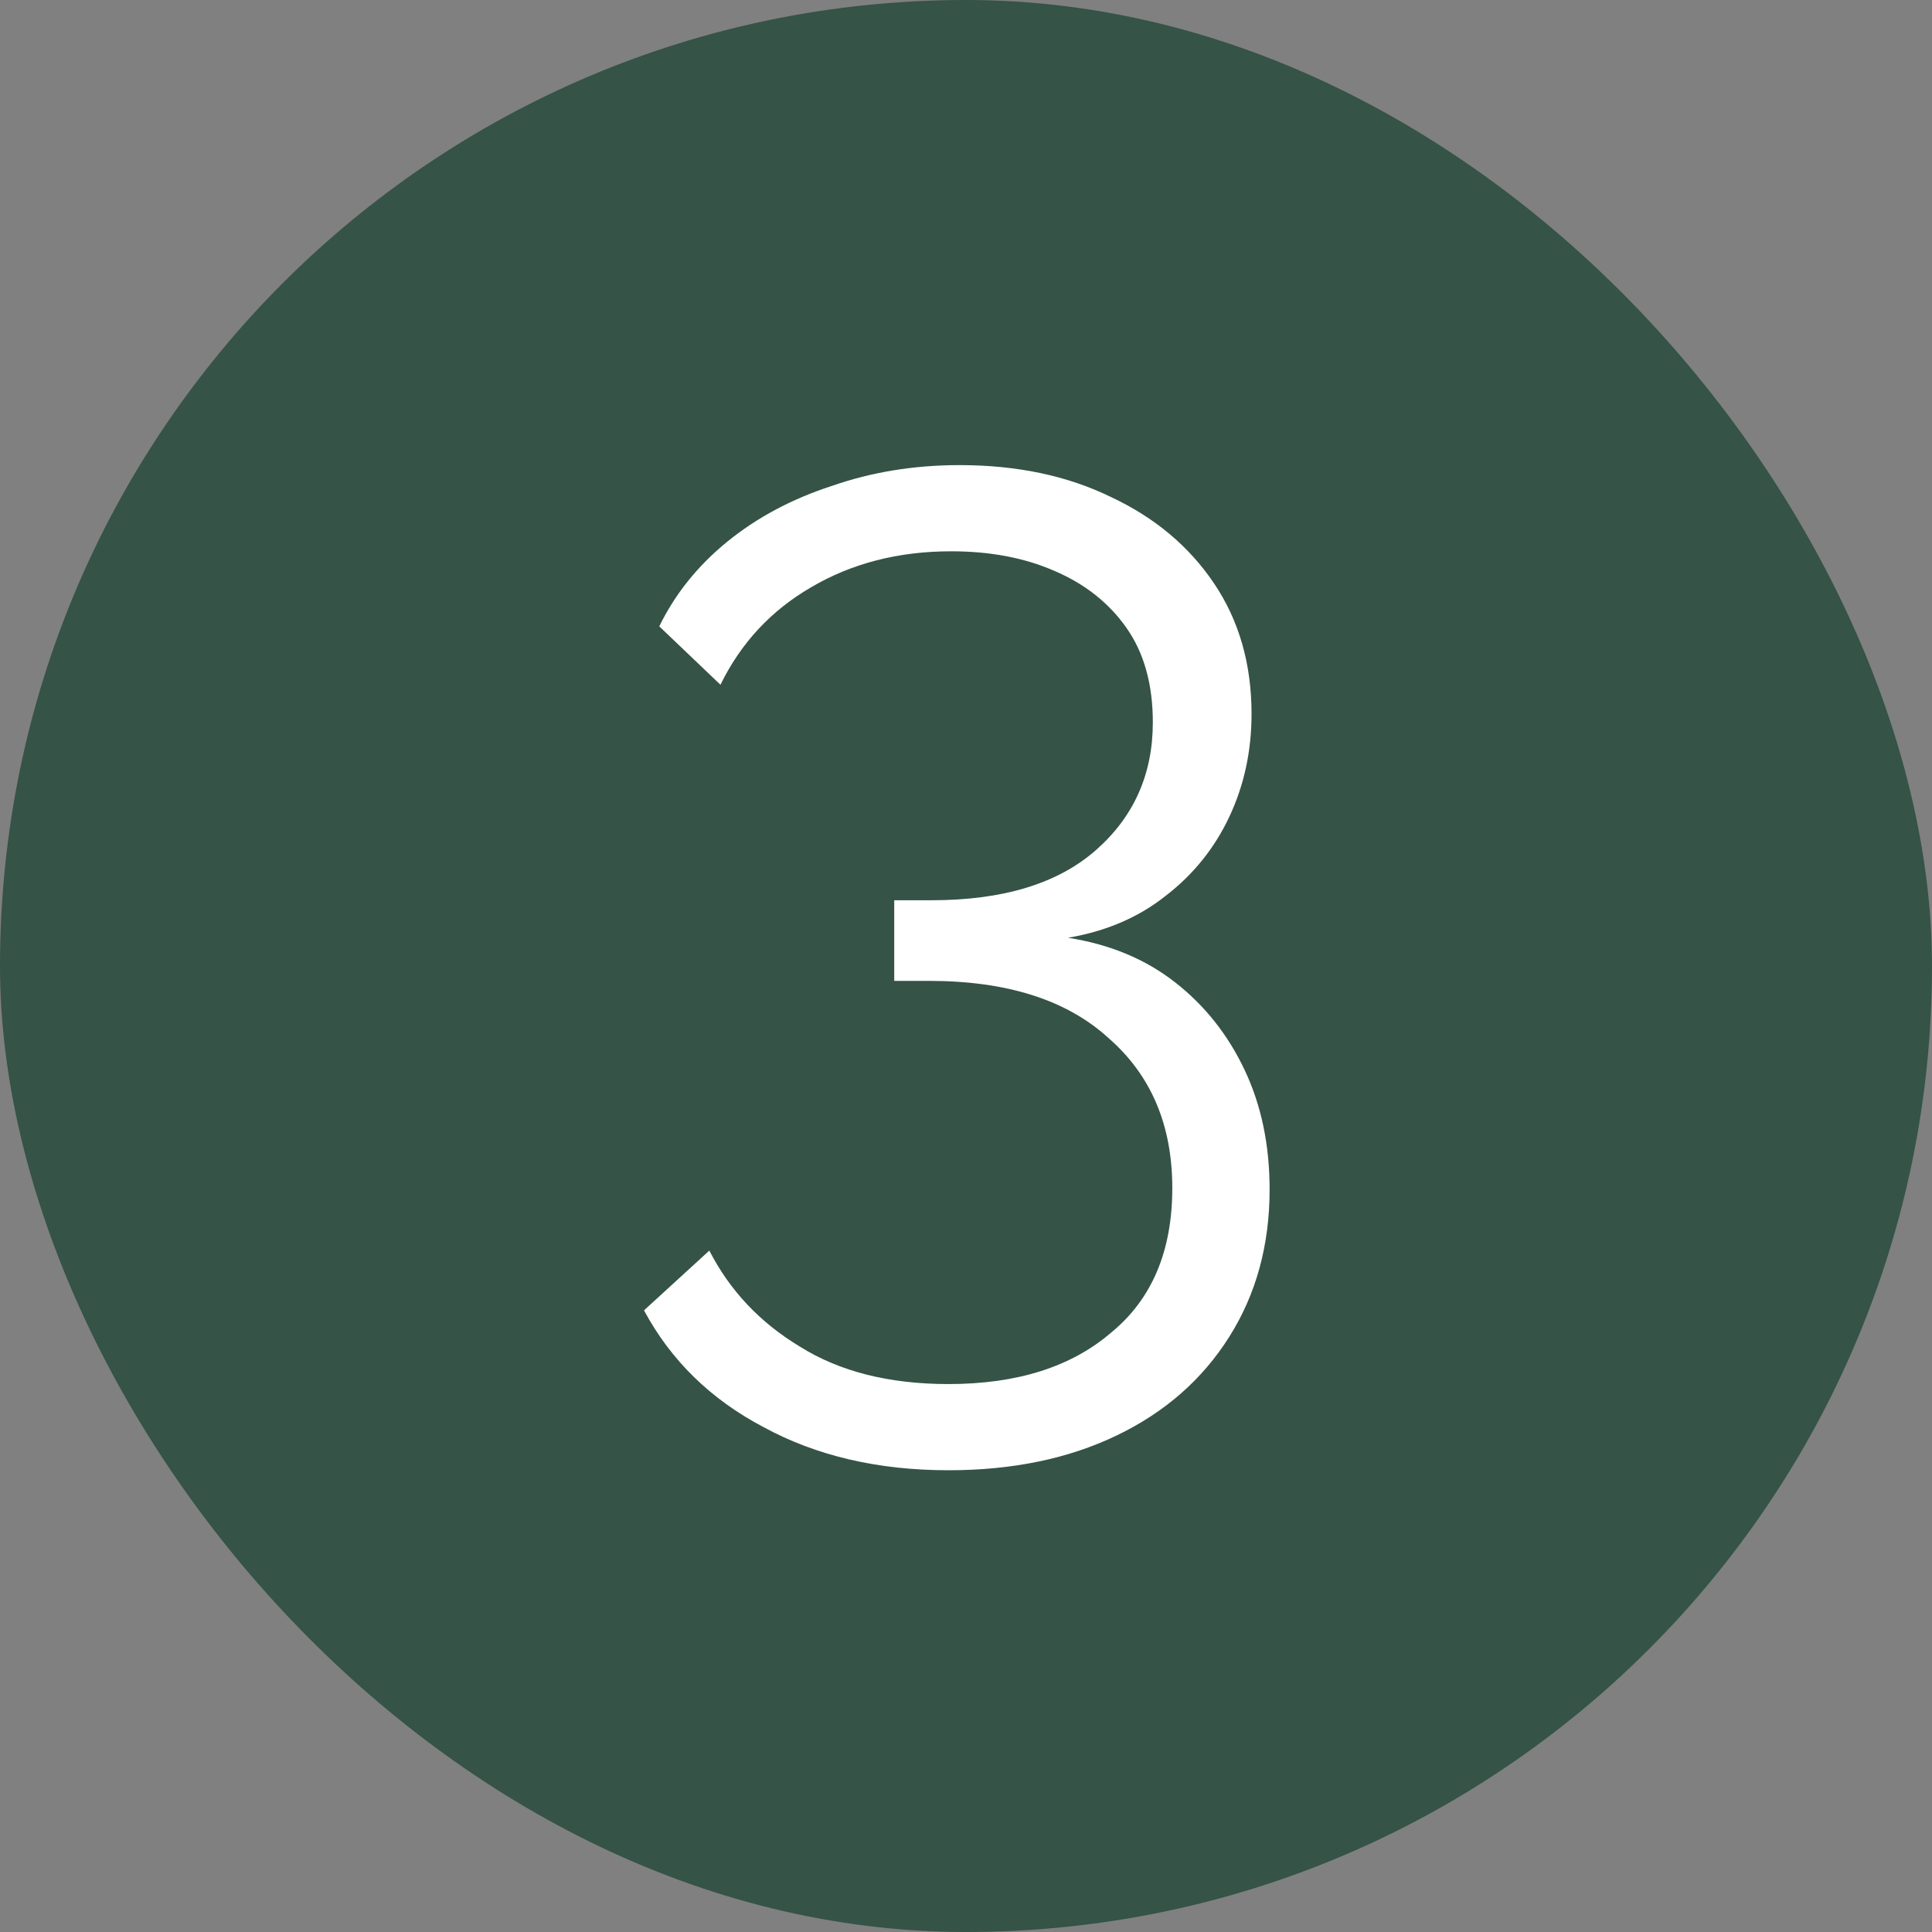
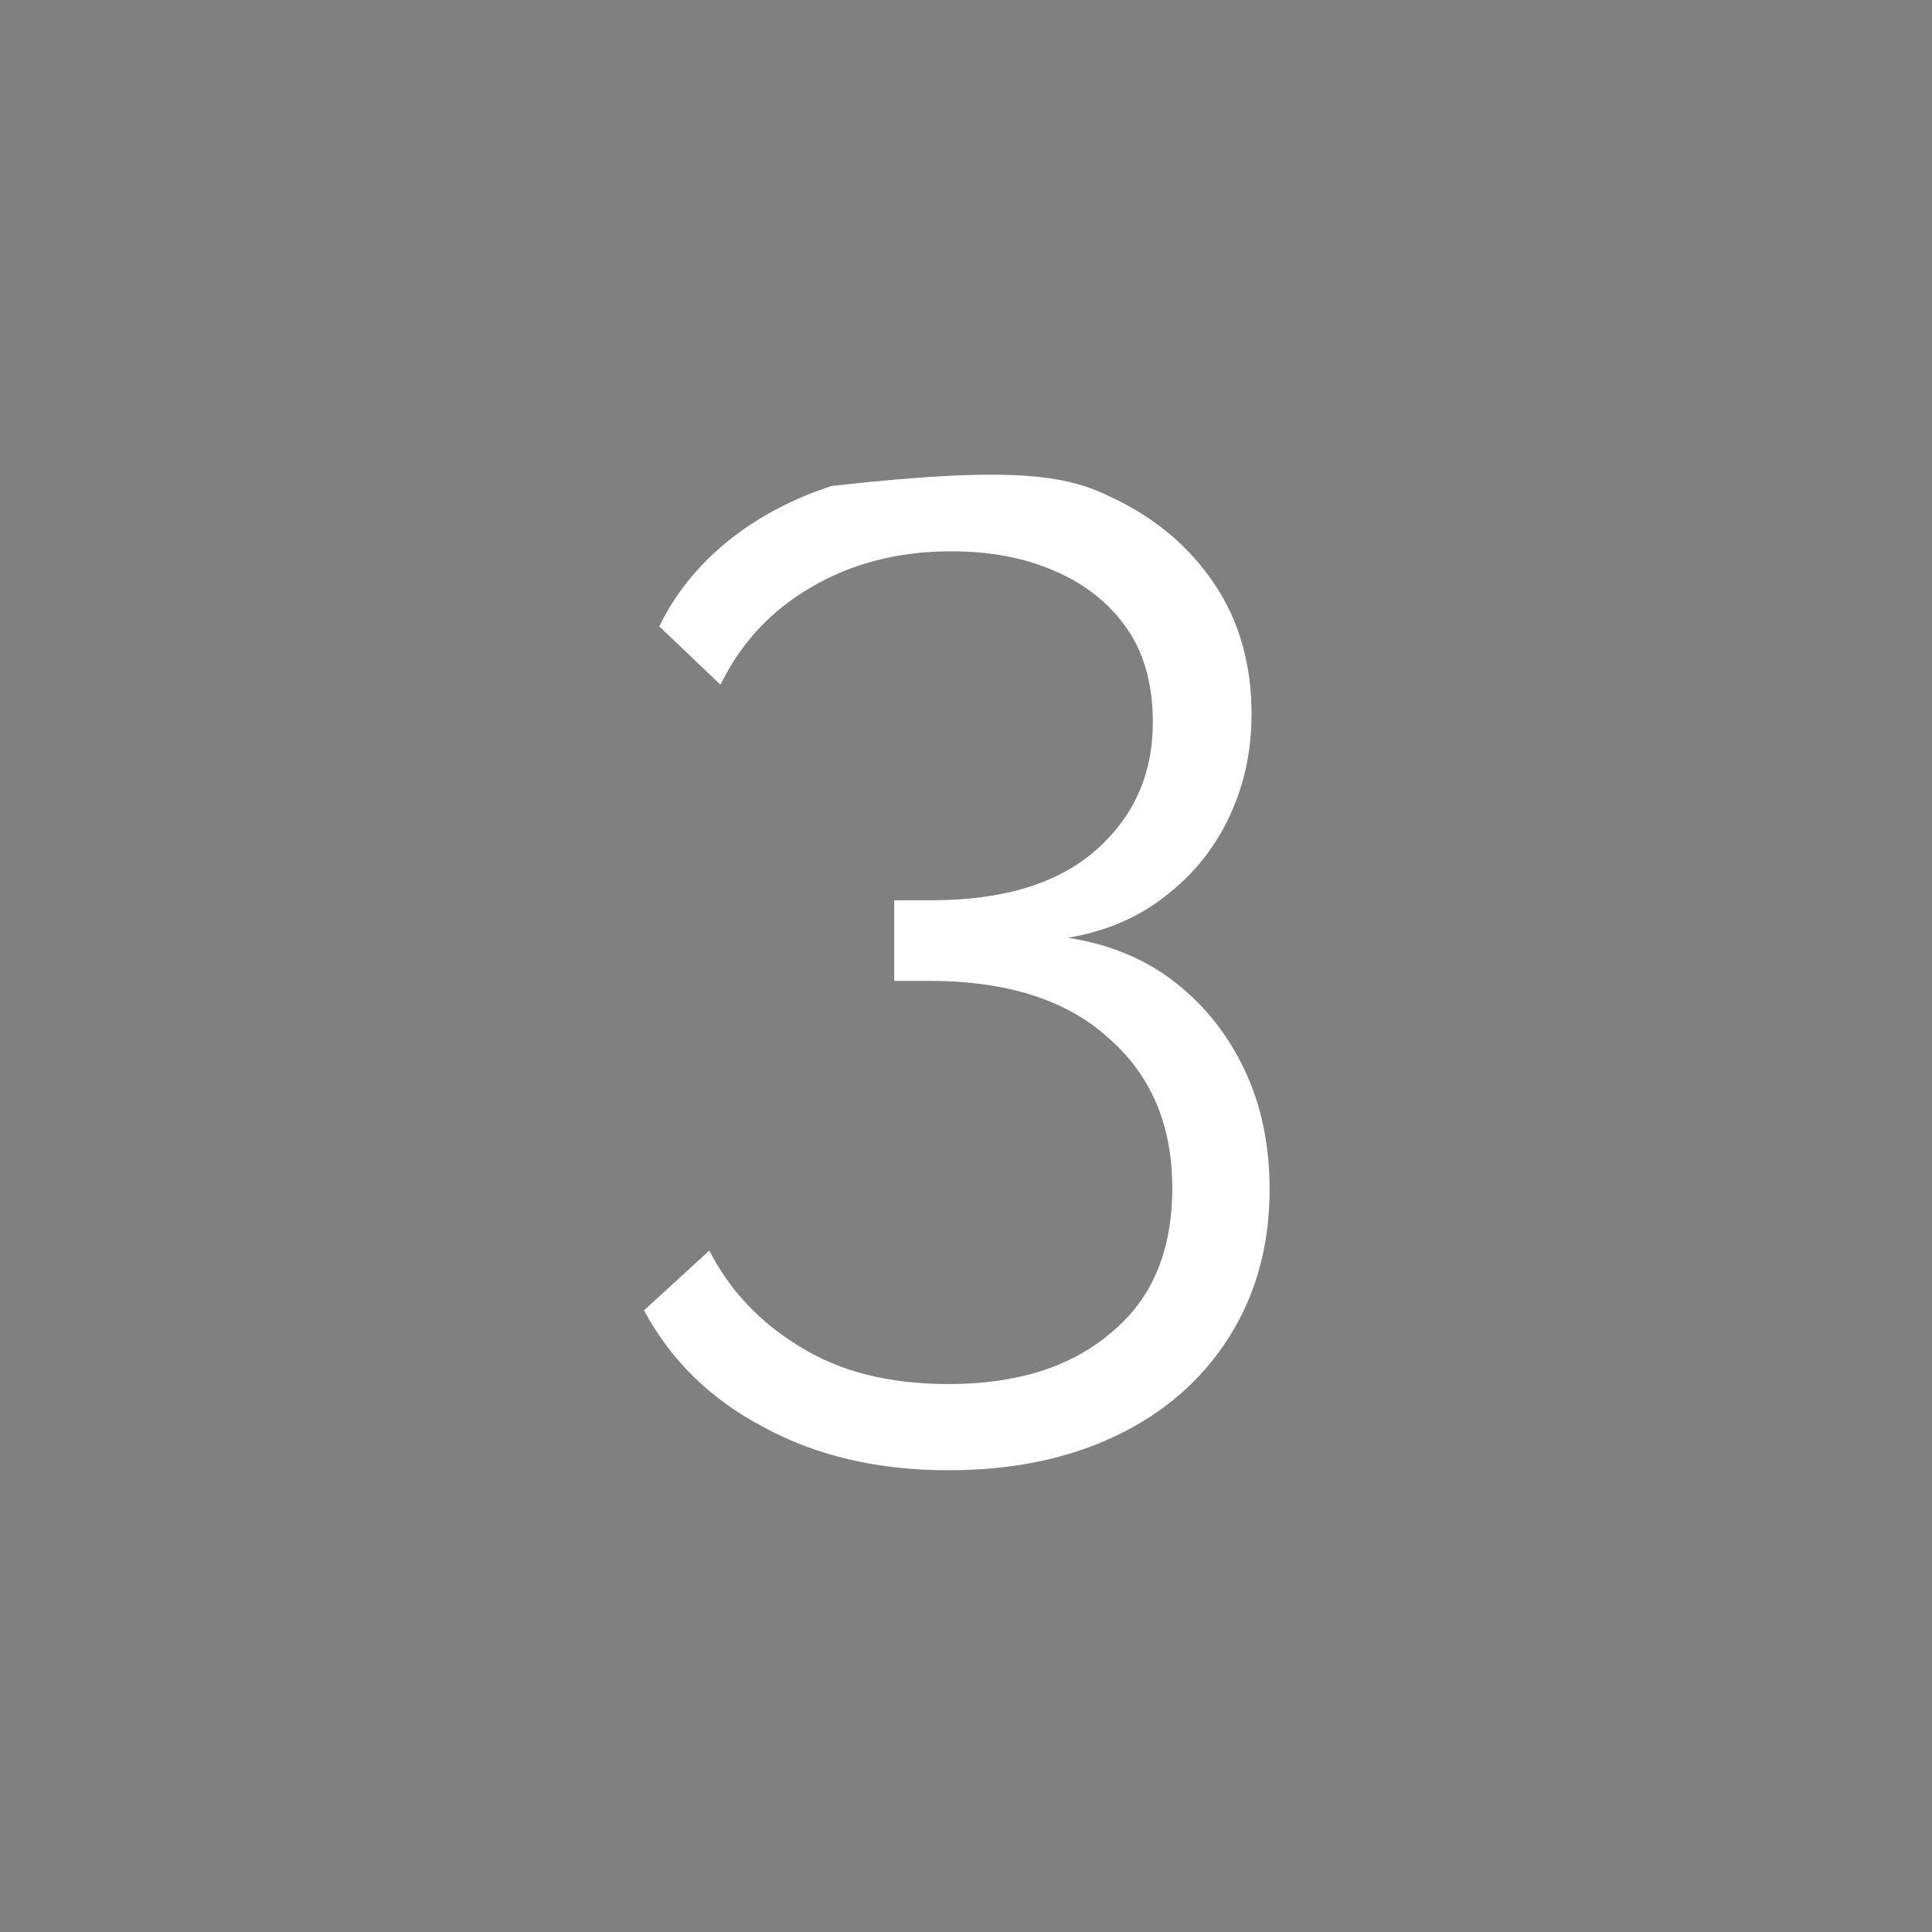
<svg xmlns="http://www.w3.org/2000/svg" width="54" height="54" viewBox="0 0 54 54" fill="none">
  <rect x="0" y="0" width="54" height="54" fill="#808080" stroke="none" />
  <g id="Frame 31">
-     <rect width="54" height="54" rx="27" fill="#355347" />
-     <path id="3" d="M29.851 26.211C31.017 26.393 32.014 26.807 32.843 27.455C33.672 28.102 34.32 28.919 34.786 29.903C35.253 30.887 35.486 32.001 35.486 33.245C35.486 34.799 35.11 36.172 34.359 37.363C33.608 38.555 32.559 39.475 31.211 40.122C29.864 40.77 28.297 41.094 26.51 41.094C24.541 41.094 22.818 40.692 21.342 39.889C19.865 39.112 18.751 38.024 18 36.625L19.826 34.954C20.396 36.068 21.238 36.962 22.352 37.635C23.466 38.335 24.852 38.685 26.51 38.685C28.427 38.685 29.942 38.205 31.056 37.247C32.196 36.314 32.766 34.967 32.766 33.206C32.766 31.444 32.17 30.045 30.978 29.009C29.813 27.947 28.142 27.416 25.966 27.416H24.994V25.162H26.043C28.038 25.162 29.567 24.696 30.629 23.763C31.691 22.831 32.222 21.639 32.222 20.189C32.222 19.127 31.976 18.246 31.483 17.546C30.991 16.847 30.318 16.316 29.463 15.953C28.634 15.591 27.675 15.409 26.587 15.409C25.111 15.409 23.803 15.746 22.663 16.419C21.549 17.067 20.707 17.974 20.137 19.139L18.427 17.507C18.868 16.601 19.503 15.811 20.331 15.137C21.16 14.464 22.132 13.945 23.246 13.583C24.36 13.194 25.551 13 26.821 13C28.427 13 29.838 13.298 31.056 13.894C32.273 14.464 33.232 15.267 33.931 16.303C34.631 17.339 34.981 18.557 34.981 19.955C34.981 20.992 34.773 21.95 34.359 22.831C33.944 23.712 33.349 24.45 32.571 25.046C31.82 25.642 30.913 26.03 29.851 26.211Z" fill="white" />
+     <path id="3" d="M29.851 26.211C31.017 26.393 32.014 26.807 32.843 27.455C33.672 28.102 34.32 28.919 34.786 29.903C35.253 30.887 35.486 32.001 35.486 33.245C35.486 34.799 35.11 36.172 34.359 37.363C33.608 38.555 32.559 39.475 31.211 40.122C29.864 40.77 28.297 41.094 26.51 41.094C24.541 41.094 22.818 40.692 21.342 39.889C19.865 39.112 18.751 38.024 18 36.625L19.826 34.954C20.396 36.068 21.238 36.962 22.352 37.635C23.466 38.335 24.852 38.685 26.51 38.685C28.427 38.685 29.942 38.205 31.056 37.247C32.196 36.314 32.766 34.967 32.766 33.206C32.766 31.444 32.17 30.045 30.978 29.009C29.813 27.947 28.142 27.416 25.966 27.416H24.994V25.162H26.043C28.038 25.162 29.567 24.696 30.629 23.763C31.691 22.831 32.222 21.639 32.222 20.189C32.222 19.127 31.976 18.246 31.483 17.546C30.991 16.847 30.318 16.316 29.463 15.953C28.634 15.591 27.675 15.409 26.587 15.409C25.111 15.409 23.803 15.746 22.663 16.419C21.549 17.067 20.707 17.974 20.137 19.139L18.427 17.507C18.868 16.601 19.503 15.811 20.331 15.137C21.16 14.464 22.132 13.945 23.246 13.583C28.427 13 29.838 13.298 31.056 13.894C32.273 14.464 33.232 15.267 33.931 16.303C34.631 17.339 34.981 18.557 34.981 19.955C34.981 20.992 34.773 21.95 34.359 22.831C33.944 23.712 33.349 24.45 32.571 25.046C31.82 25.642 30.913 26.03 29.851 26.211Z" fill="white" />
  </g>
</svg>